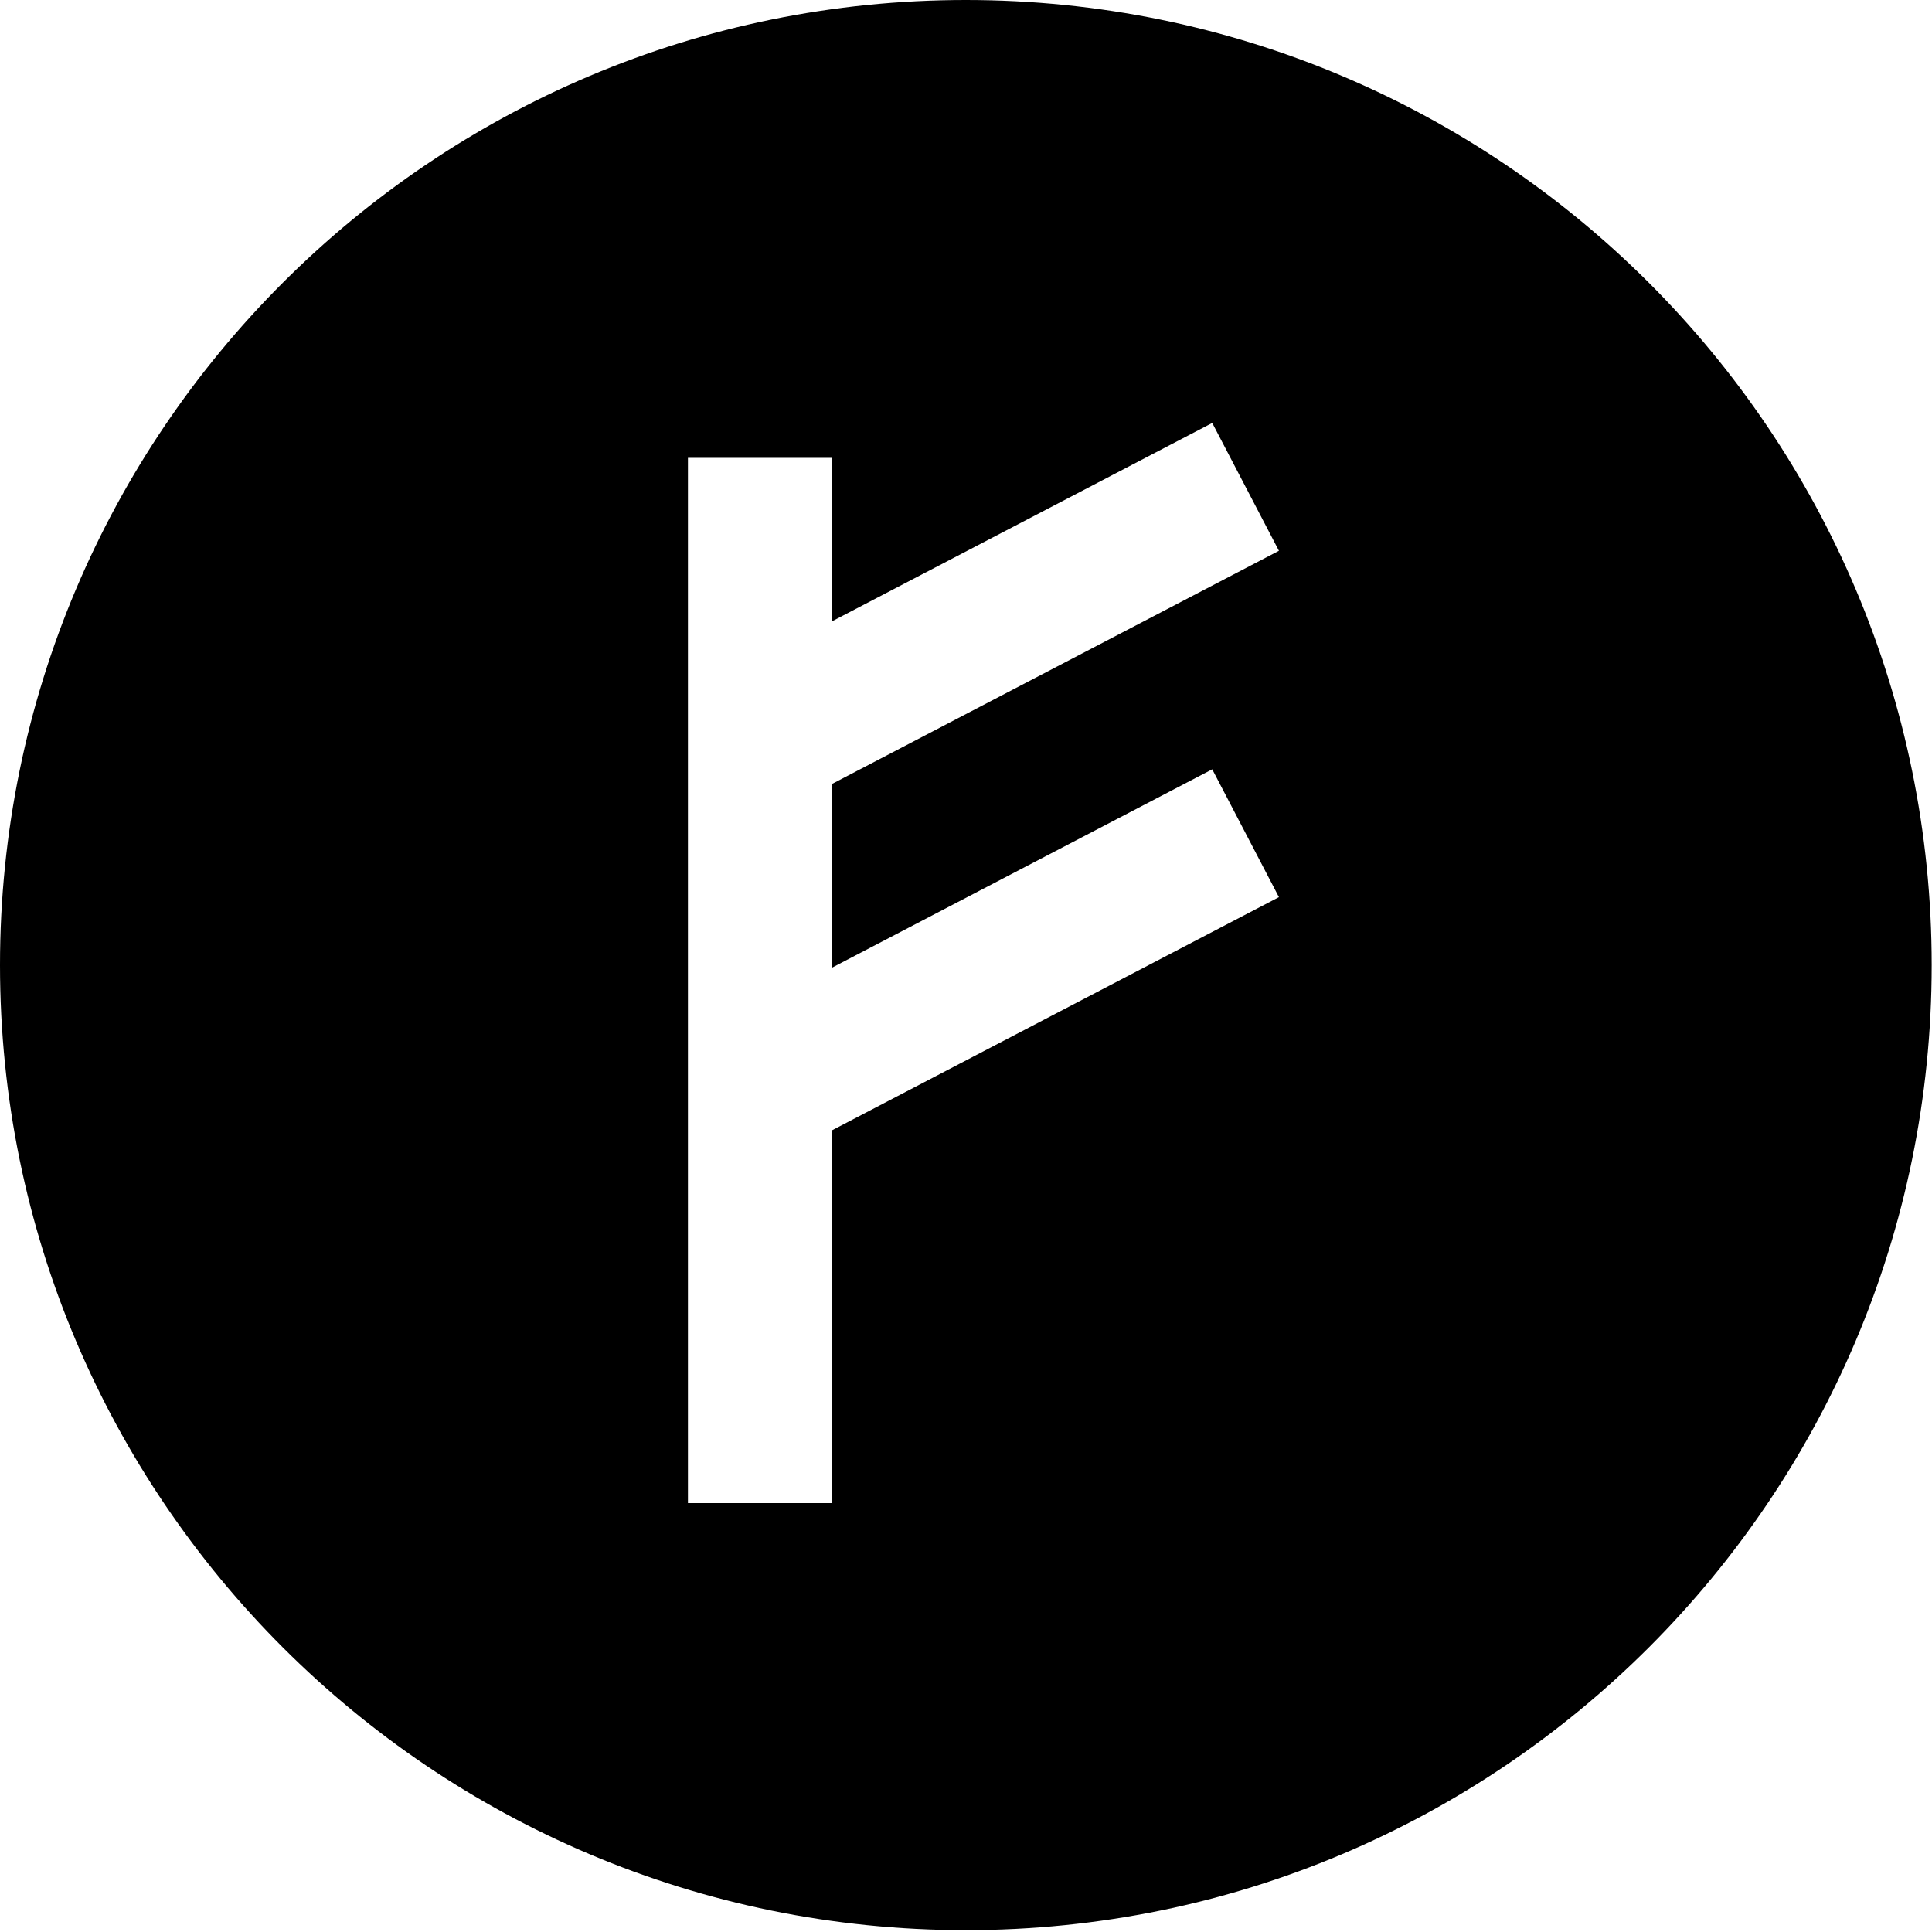
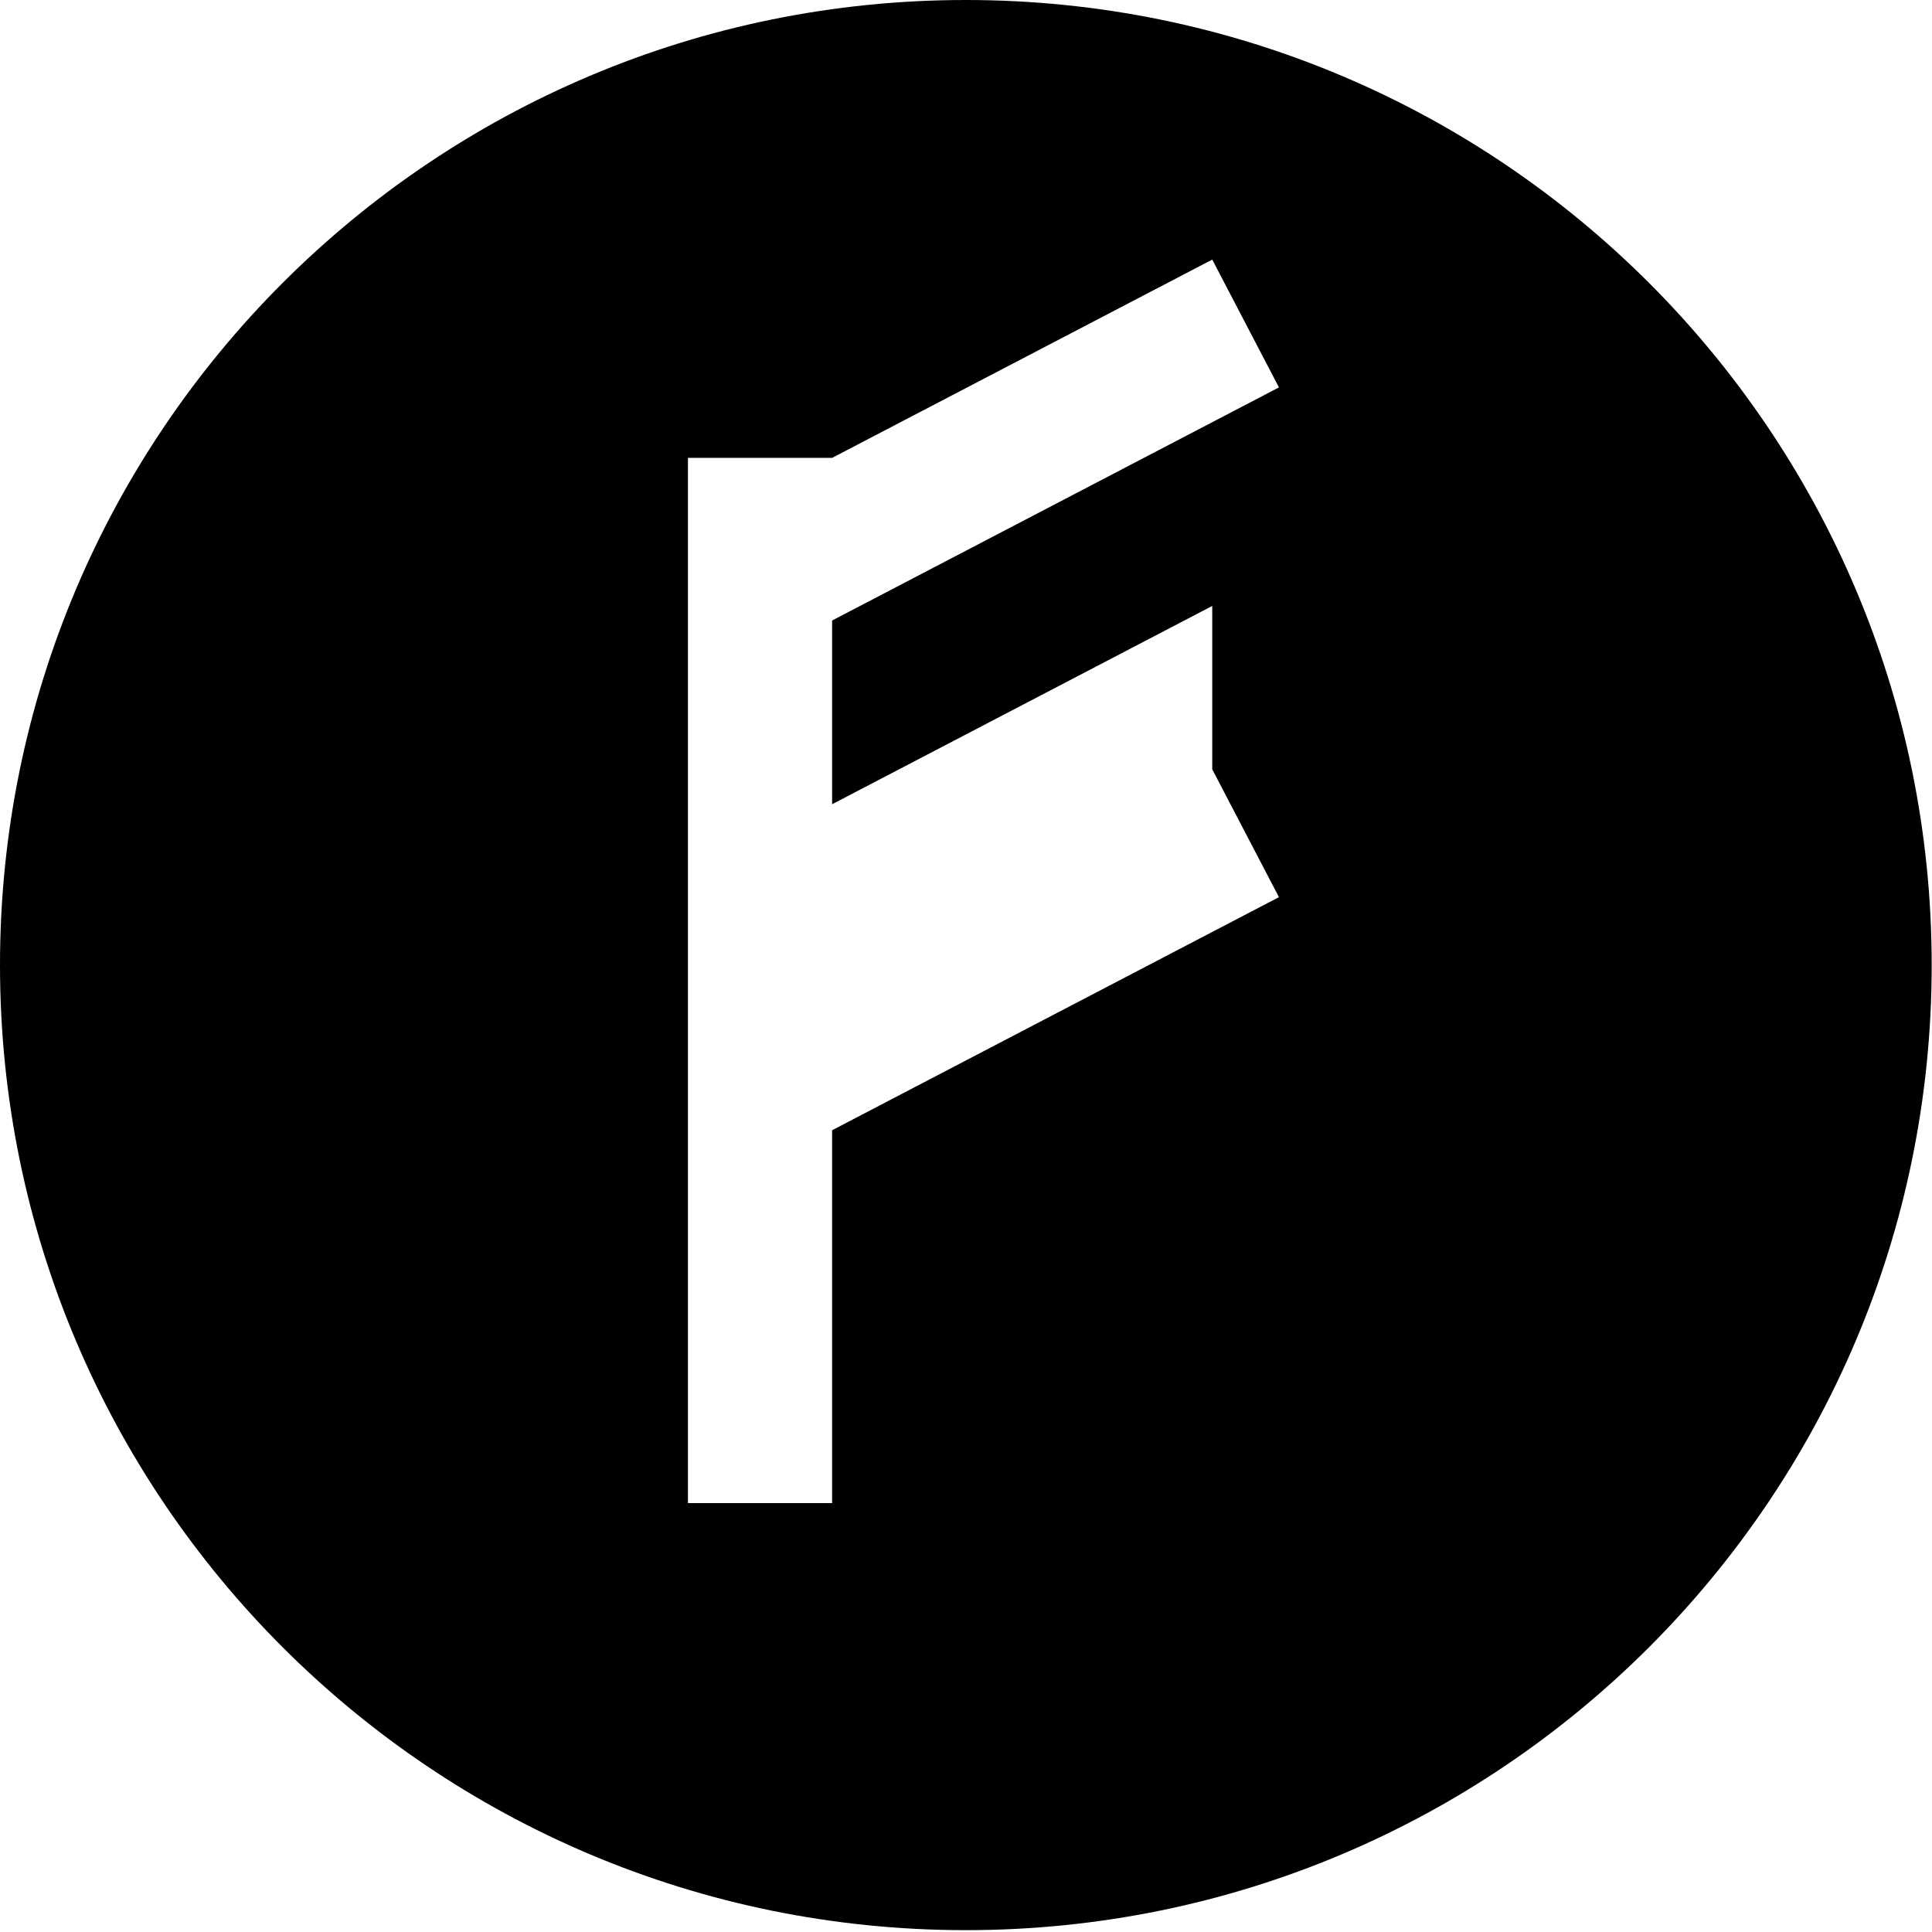
<svg xmlns="http://www.w3.org/2000/svg" width="595.279" height="595.28" viewBox="0 123.305 595.279 595.28">
-   <path d="M297.592 123.305C133.235 123.305 0 256.429 0 420.665c0 164.221 133.235 297.35 297.591 297.35 164.353 0 297.591-133.129 297.591-297.35.001-164.236-133.237-297.36-297.59-297.36zm75.918 237.037l20.552 39.388-137.675 71.821v114.876h-44.421V264.385h44.421v50.337l117.124-61.097 20.552 39.382-137.675 71.825v56.609l117.122-61.099z" />
+   <path d="M297.592 123.305C133.235 123.305 0 256.429 0 420.665c0 164.221 133.235 297.35 297.591 297.35 164.353 0 297.591-133.129 297.591-297.35.001-164.236-133.237-297.36-297.59-297.36zm75.918 237.037l20.552 39.388-137.675 71.821v114.876h-44.421V264.385h44.421l117.124-61.097 20.552 39.382-137.675 71.825v56.609l117.122-61.099z" />
</svg>